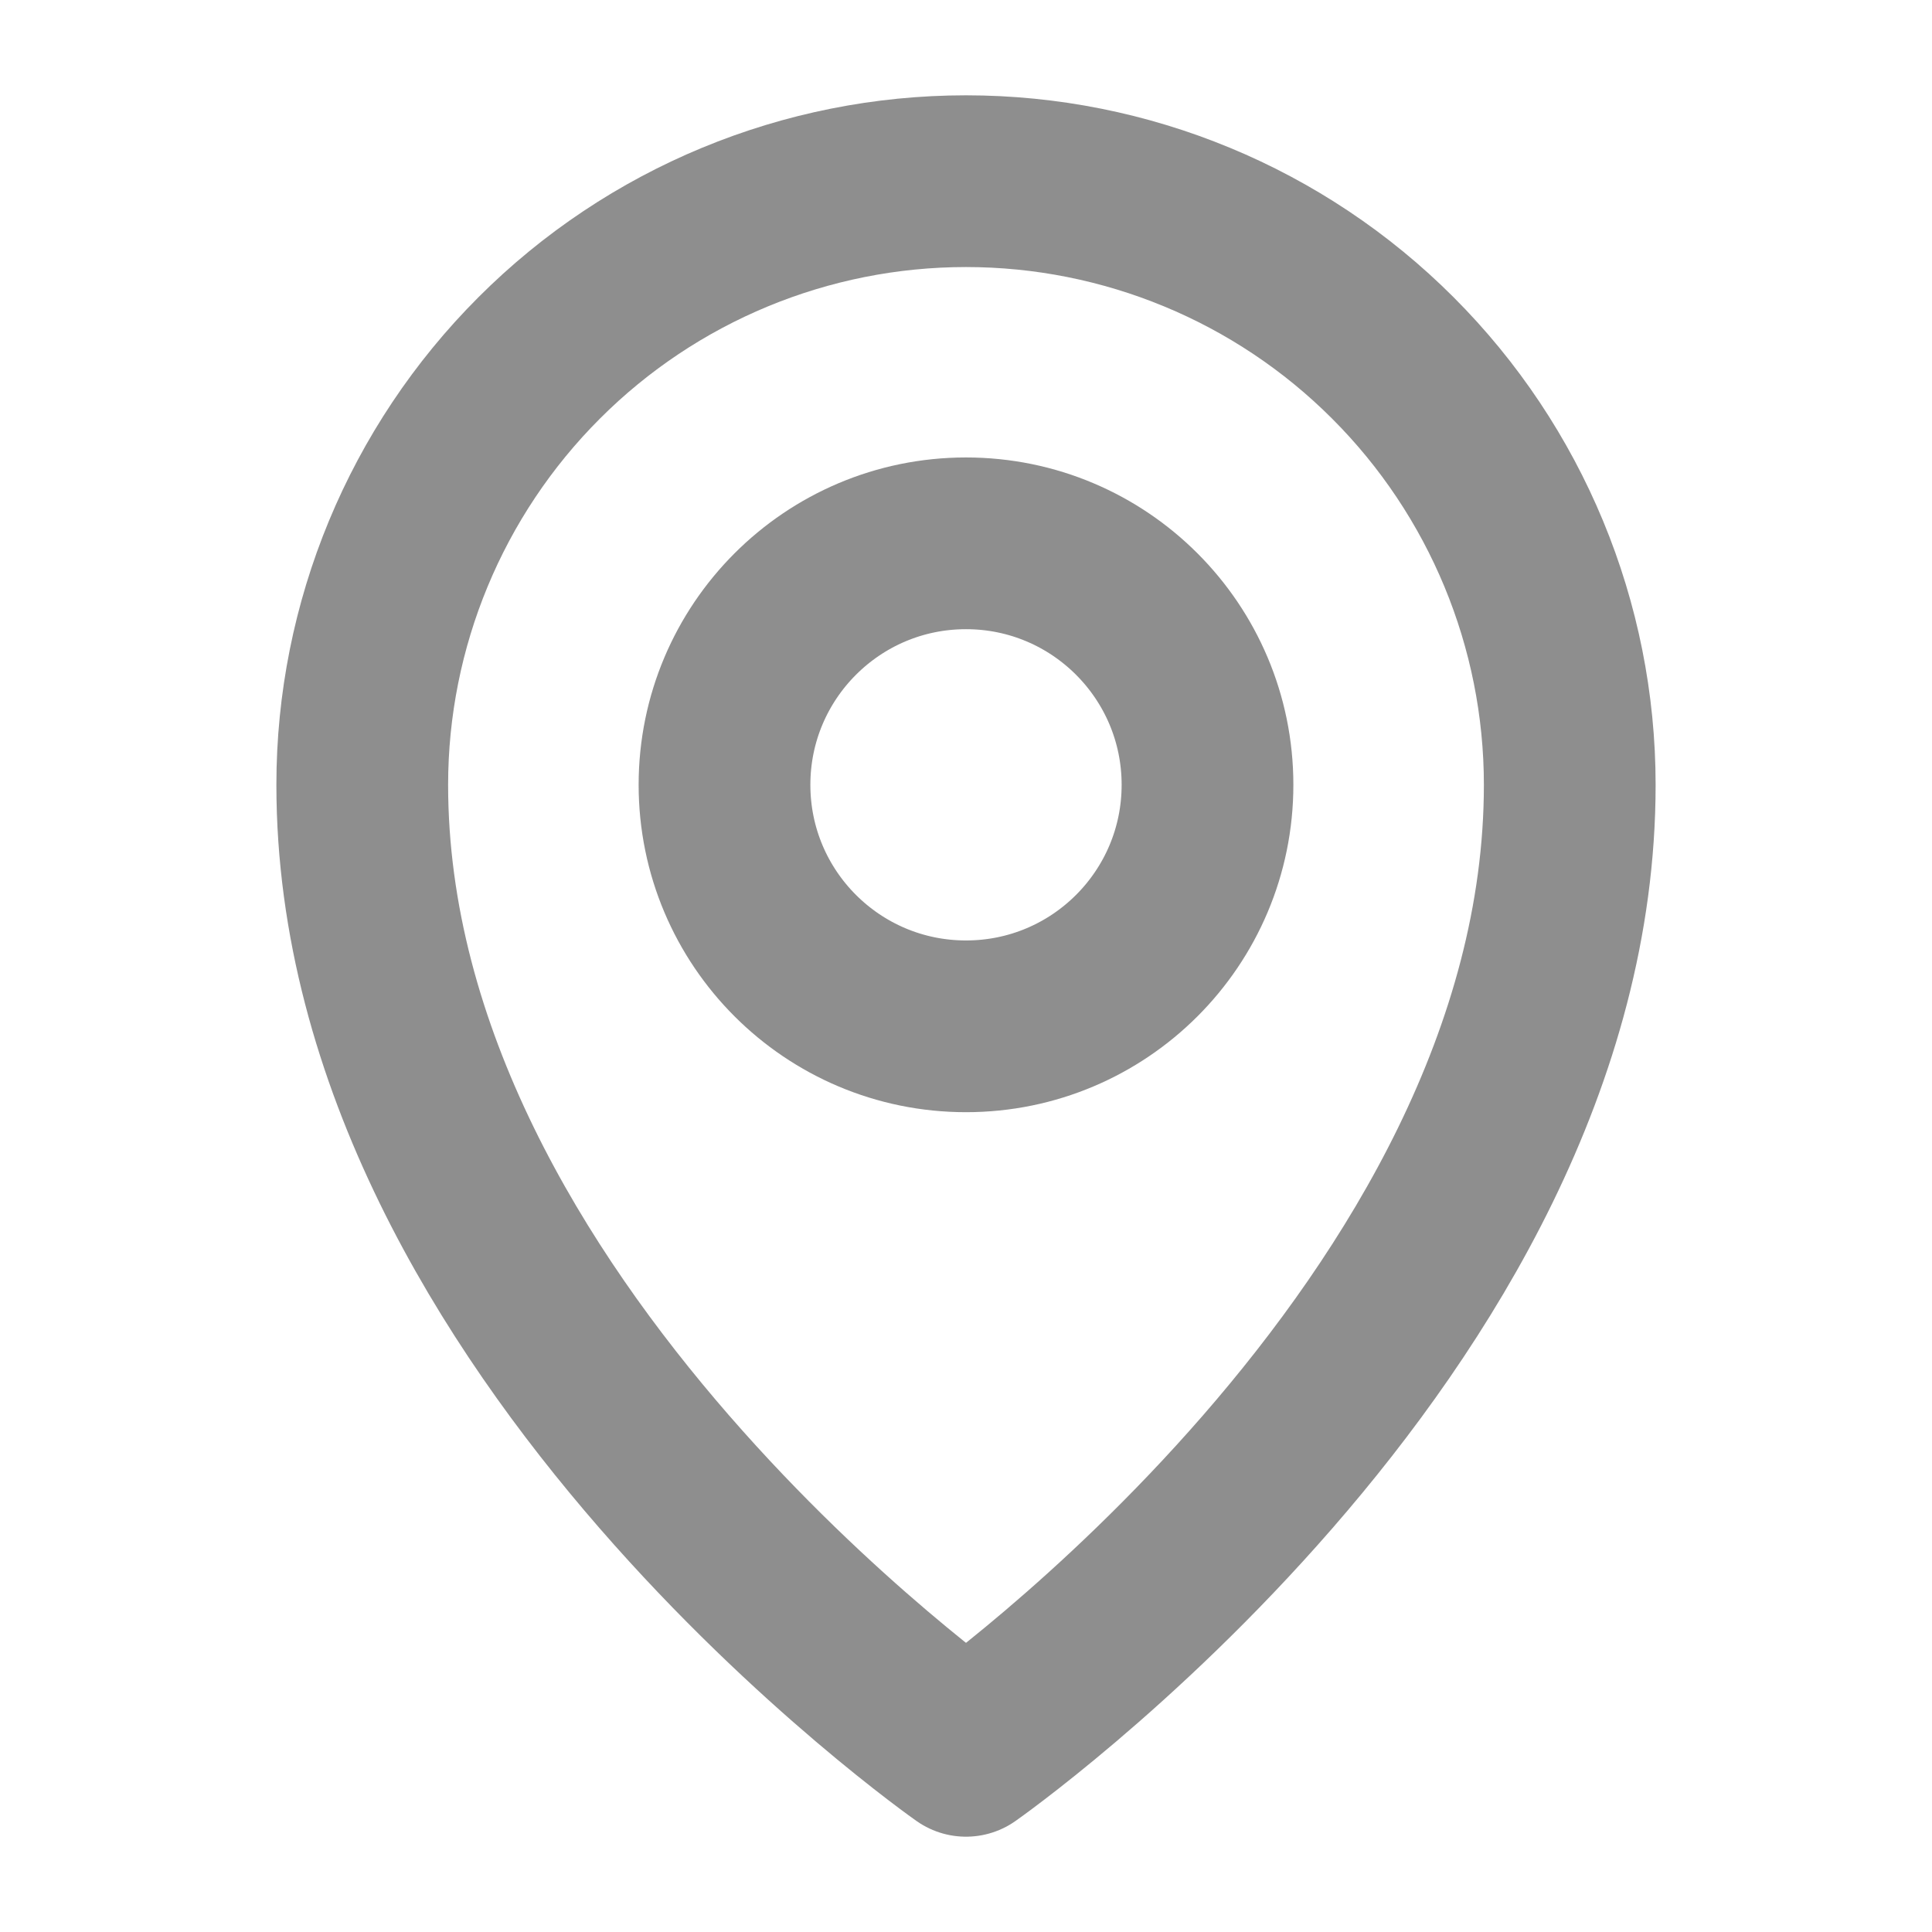
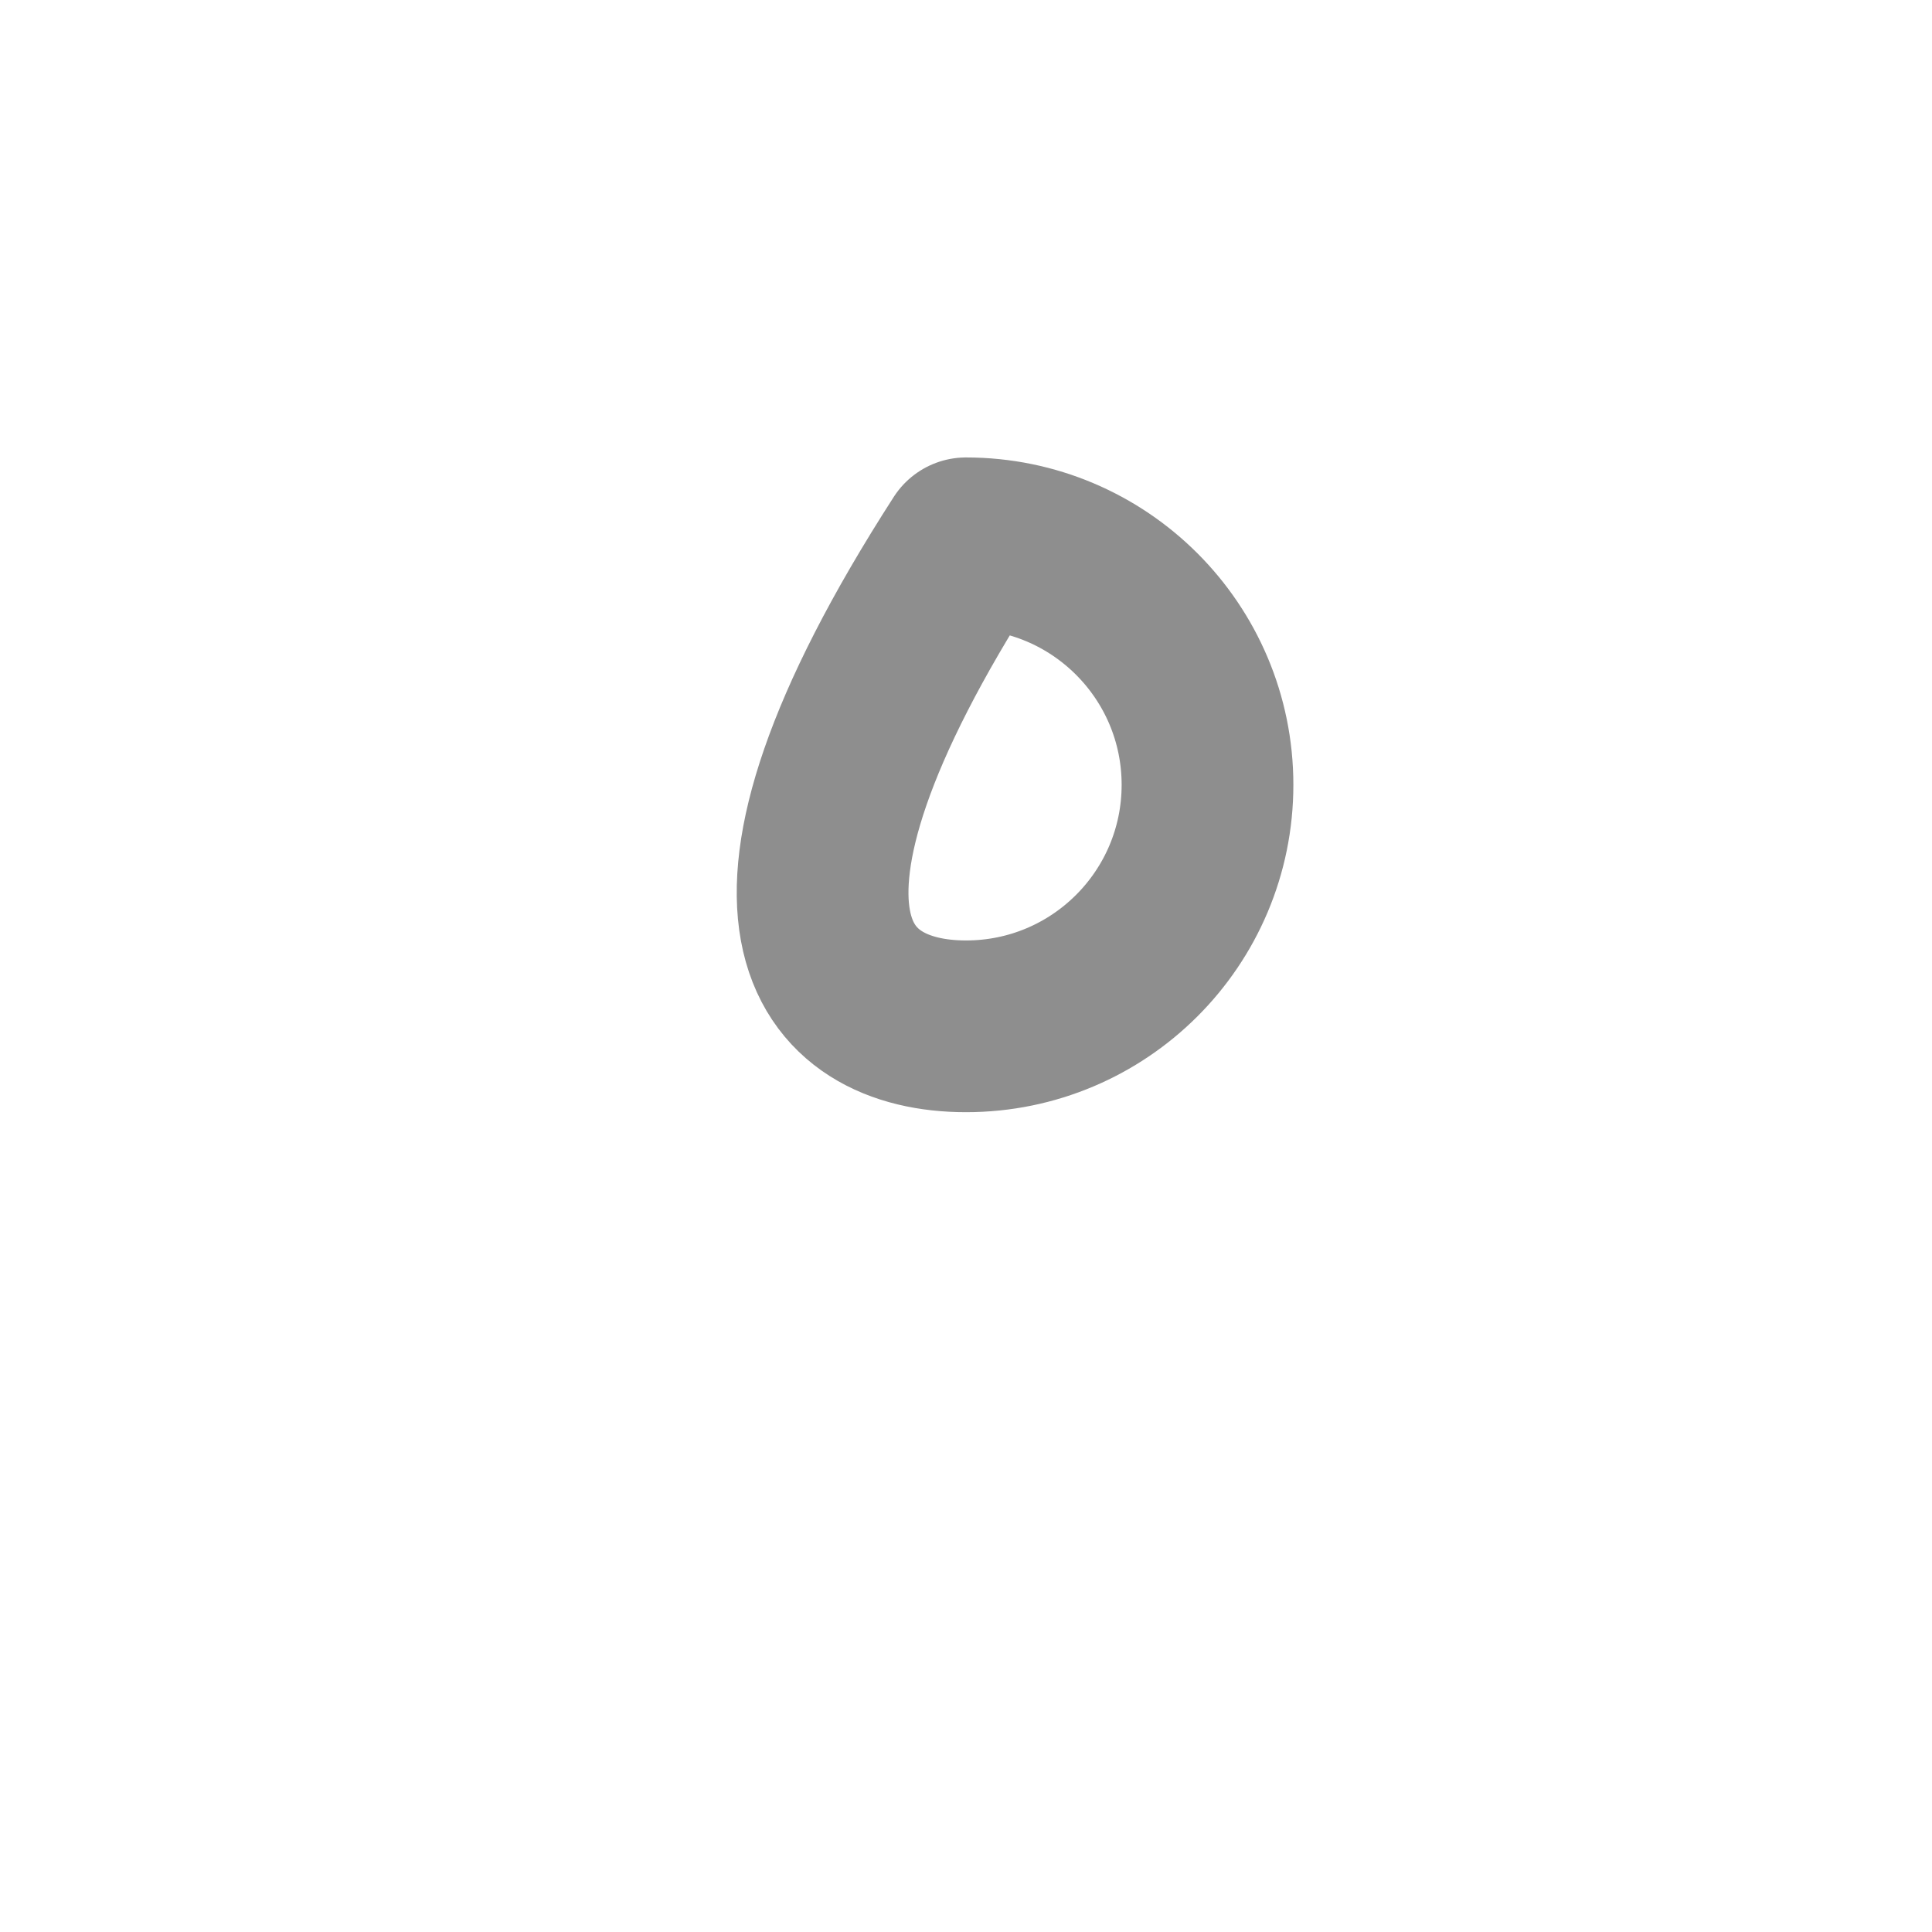
<svg xmlns="http://www.w3.org/2000/svg" width="18" height="18" viewBox="0 0 18 18" fill="none">
-   <path d="M9 9.562C10.243 9.562 11.25 8.555 11.25 7.312C11.25 6.07 10.243 5.062 9 5.062C7.757 5.062 6.75 6.07 6.75 7.312C6.75 8.555 7.757 9.562 9 9.562Z" stroke="#8E8E8E" stroke-width="1.6" stroke-linecap="round" stroke-linejoin="round" />
-   <path d="M14.625 7.312C14.625 12.375 9 16.312 9 16.312C9 16.312 3.375 12.375 3.375 7.312C3.375 5.821 3.968 4.39 5.023 3.335C6.077 2.28 7.508 1.688 9 1.688C10.492 1.688 11.923 2.28 12.977 3.335C14.032 4.39 14.625 5.821 14.625 7.312V7.312Z" stroke="#8E8E8E" stroke-width="1.6" stroke-linecap="round" stroke-linejoin="round" />
+   <path d="M9 9.562C10.243 9.562 11.25 8.555 11.25 7.312C11.25 6.07 10.243 5.062 9 5.062C6.75 8.555 7.757 9.562 9 9.562Z" stroke="#8E8E8E" stroke-width="1.6" stroke-linecap="round" stroke-linejoin="round" />
</svg>